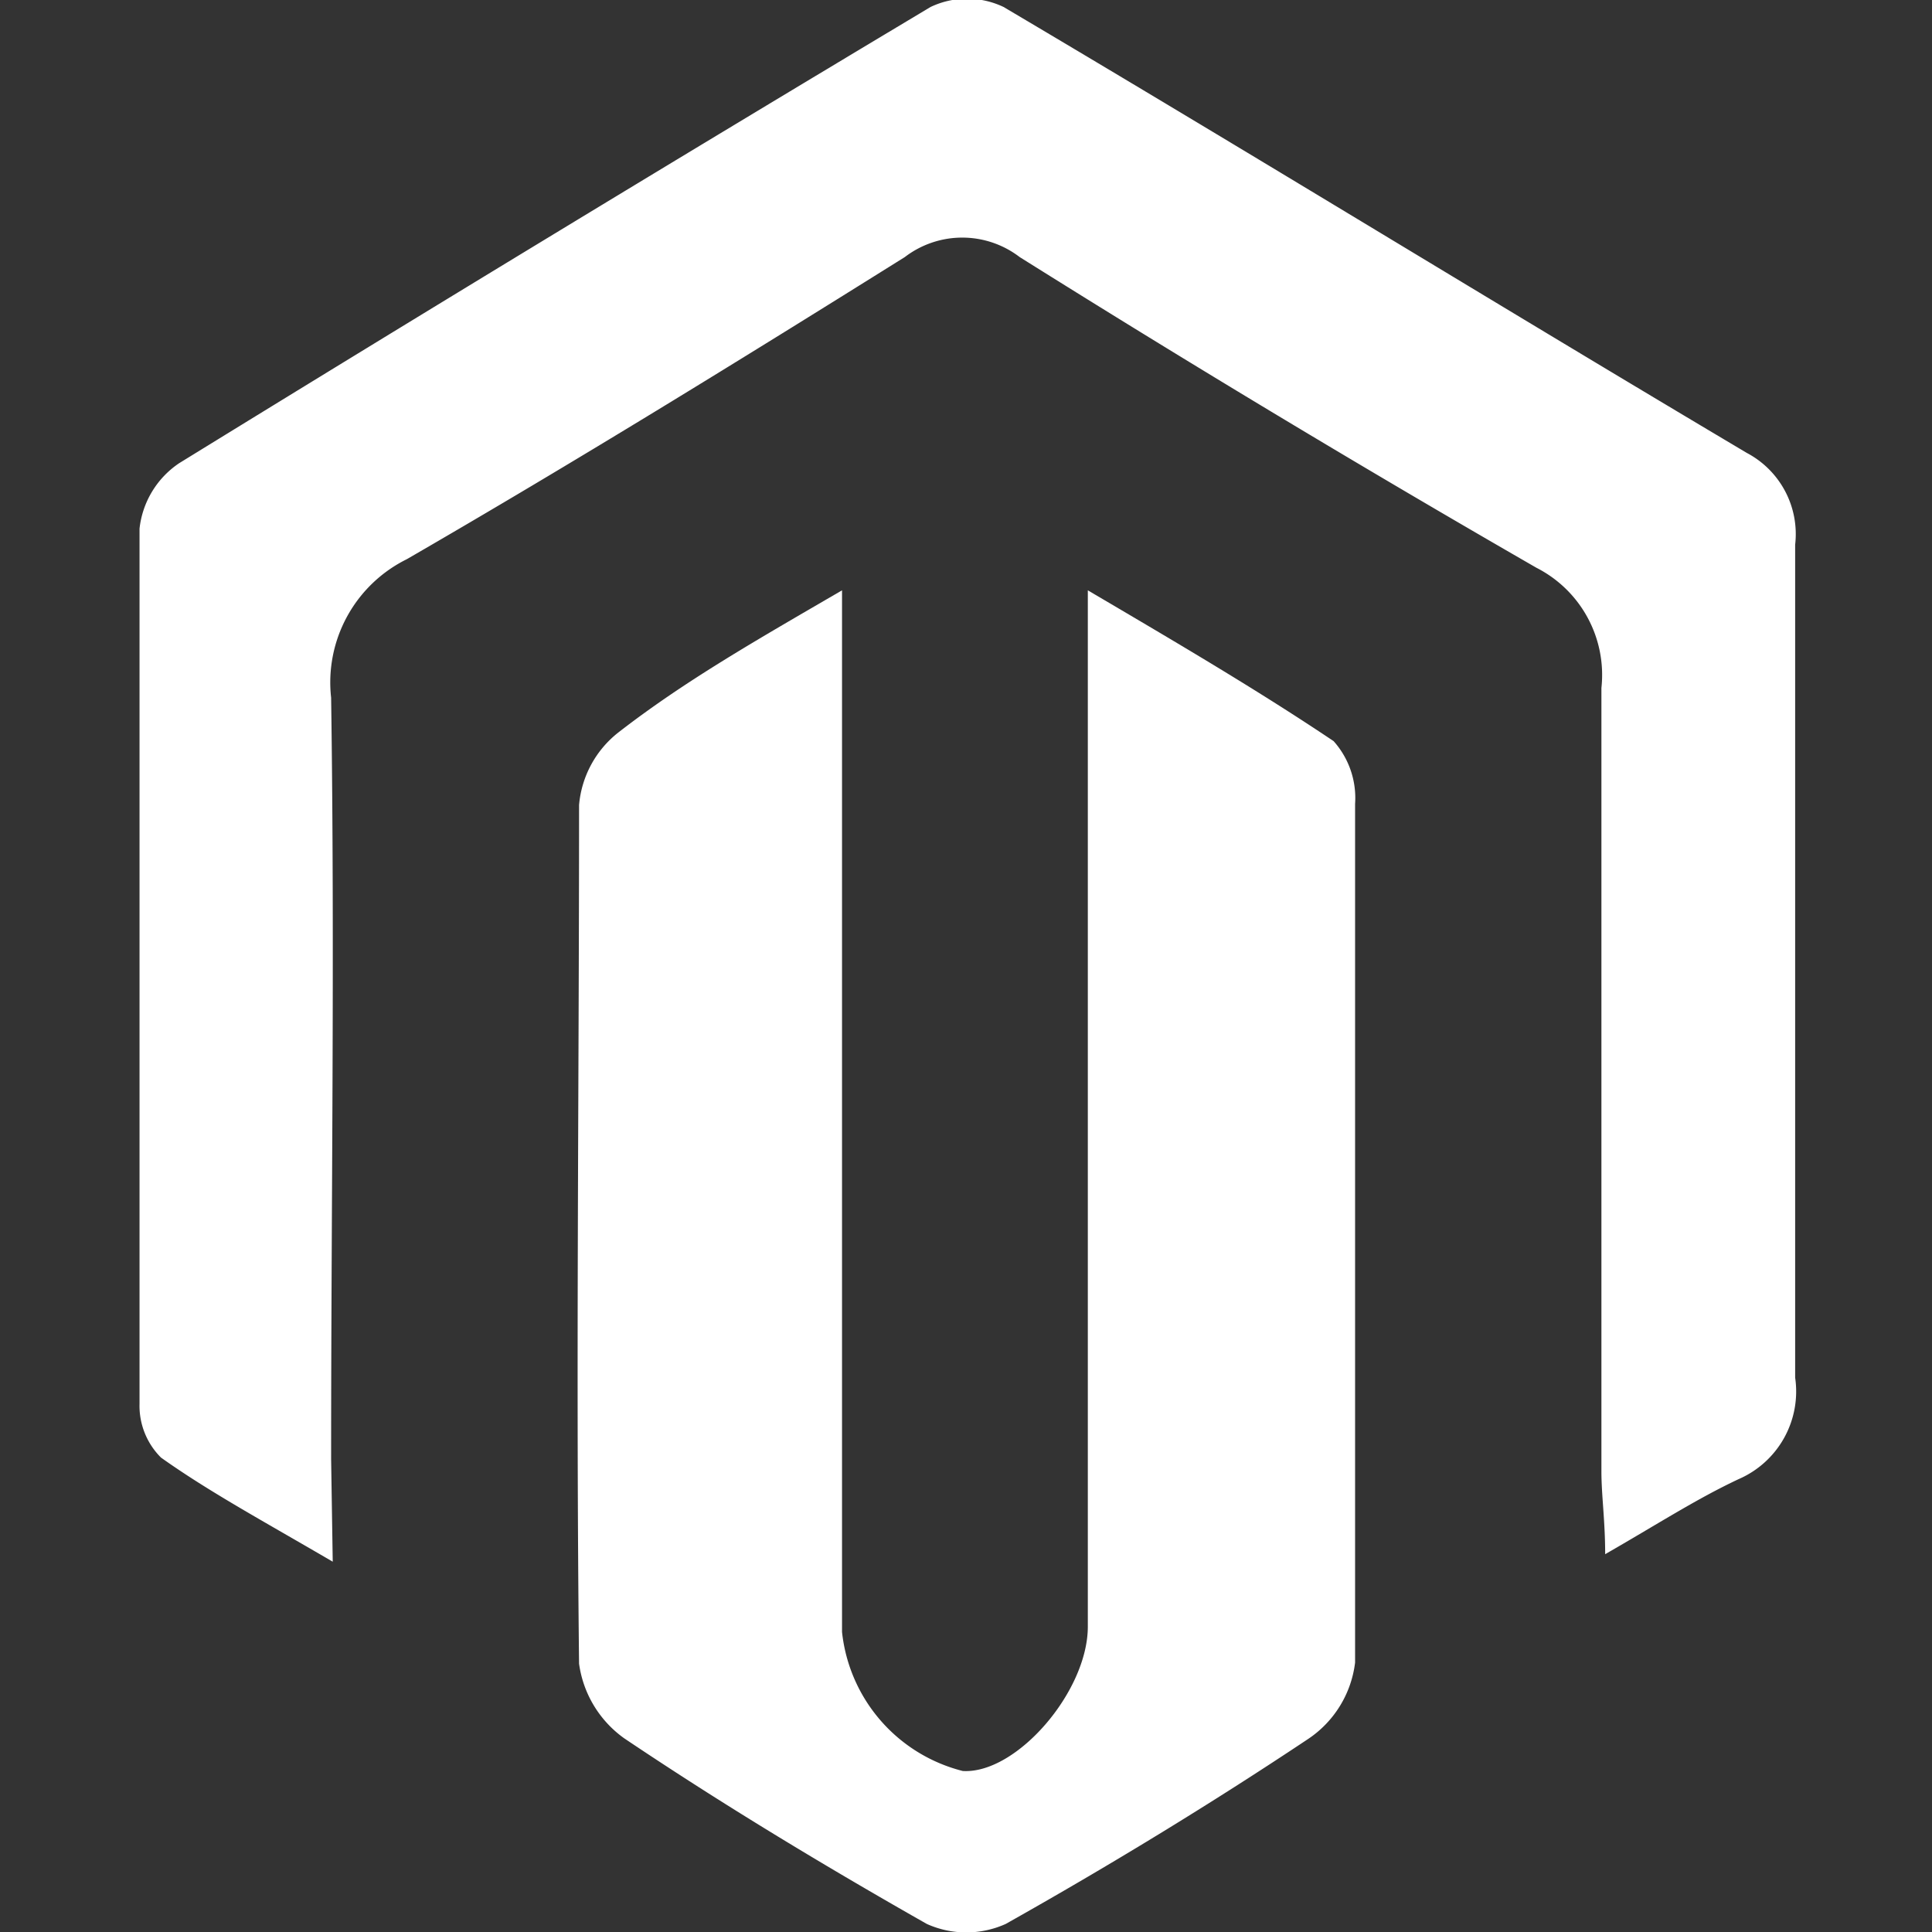
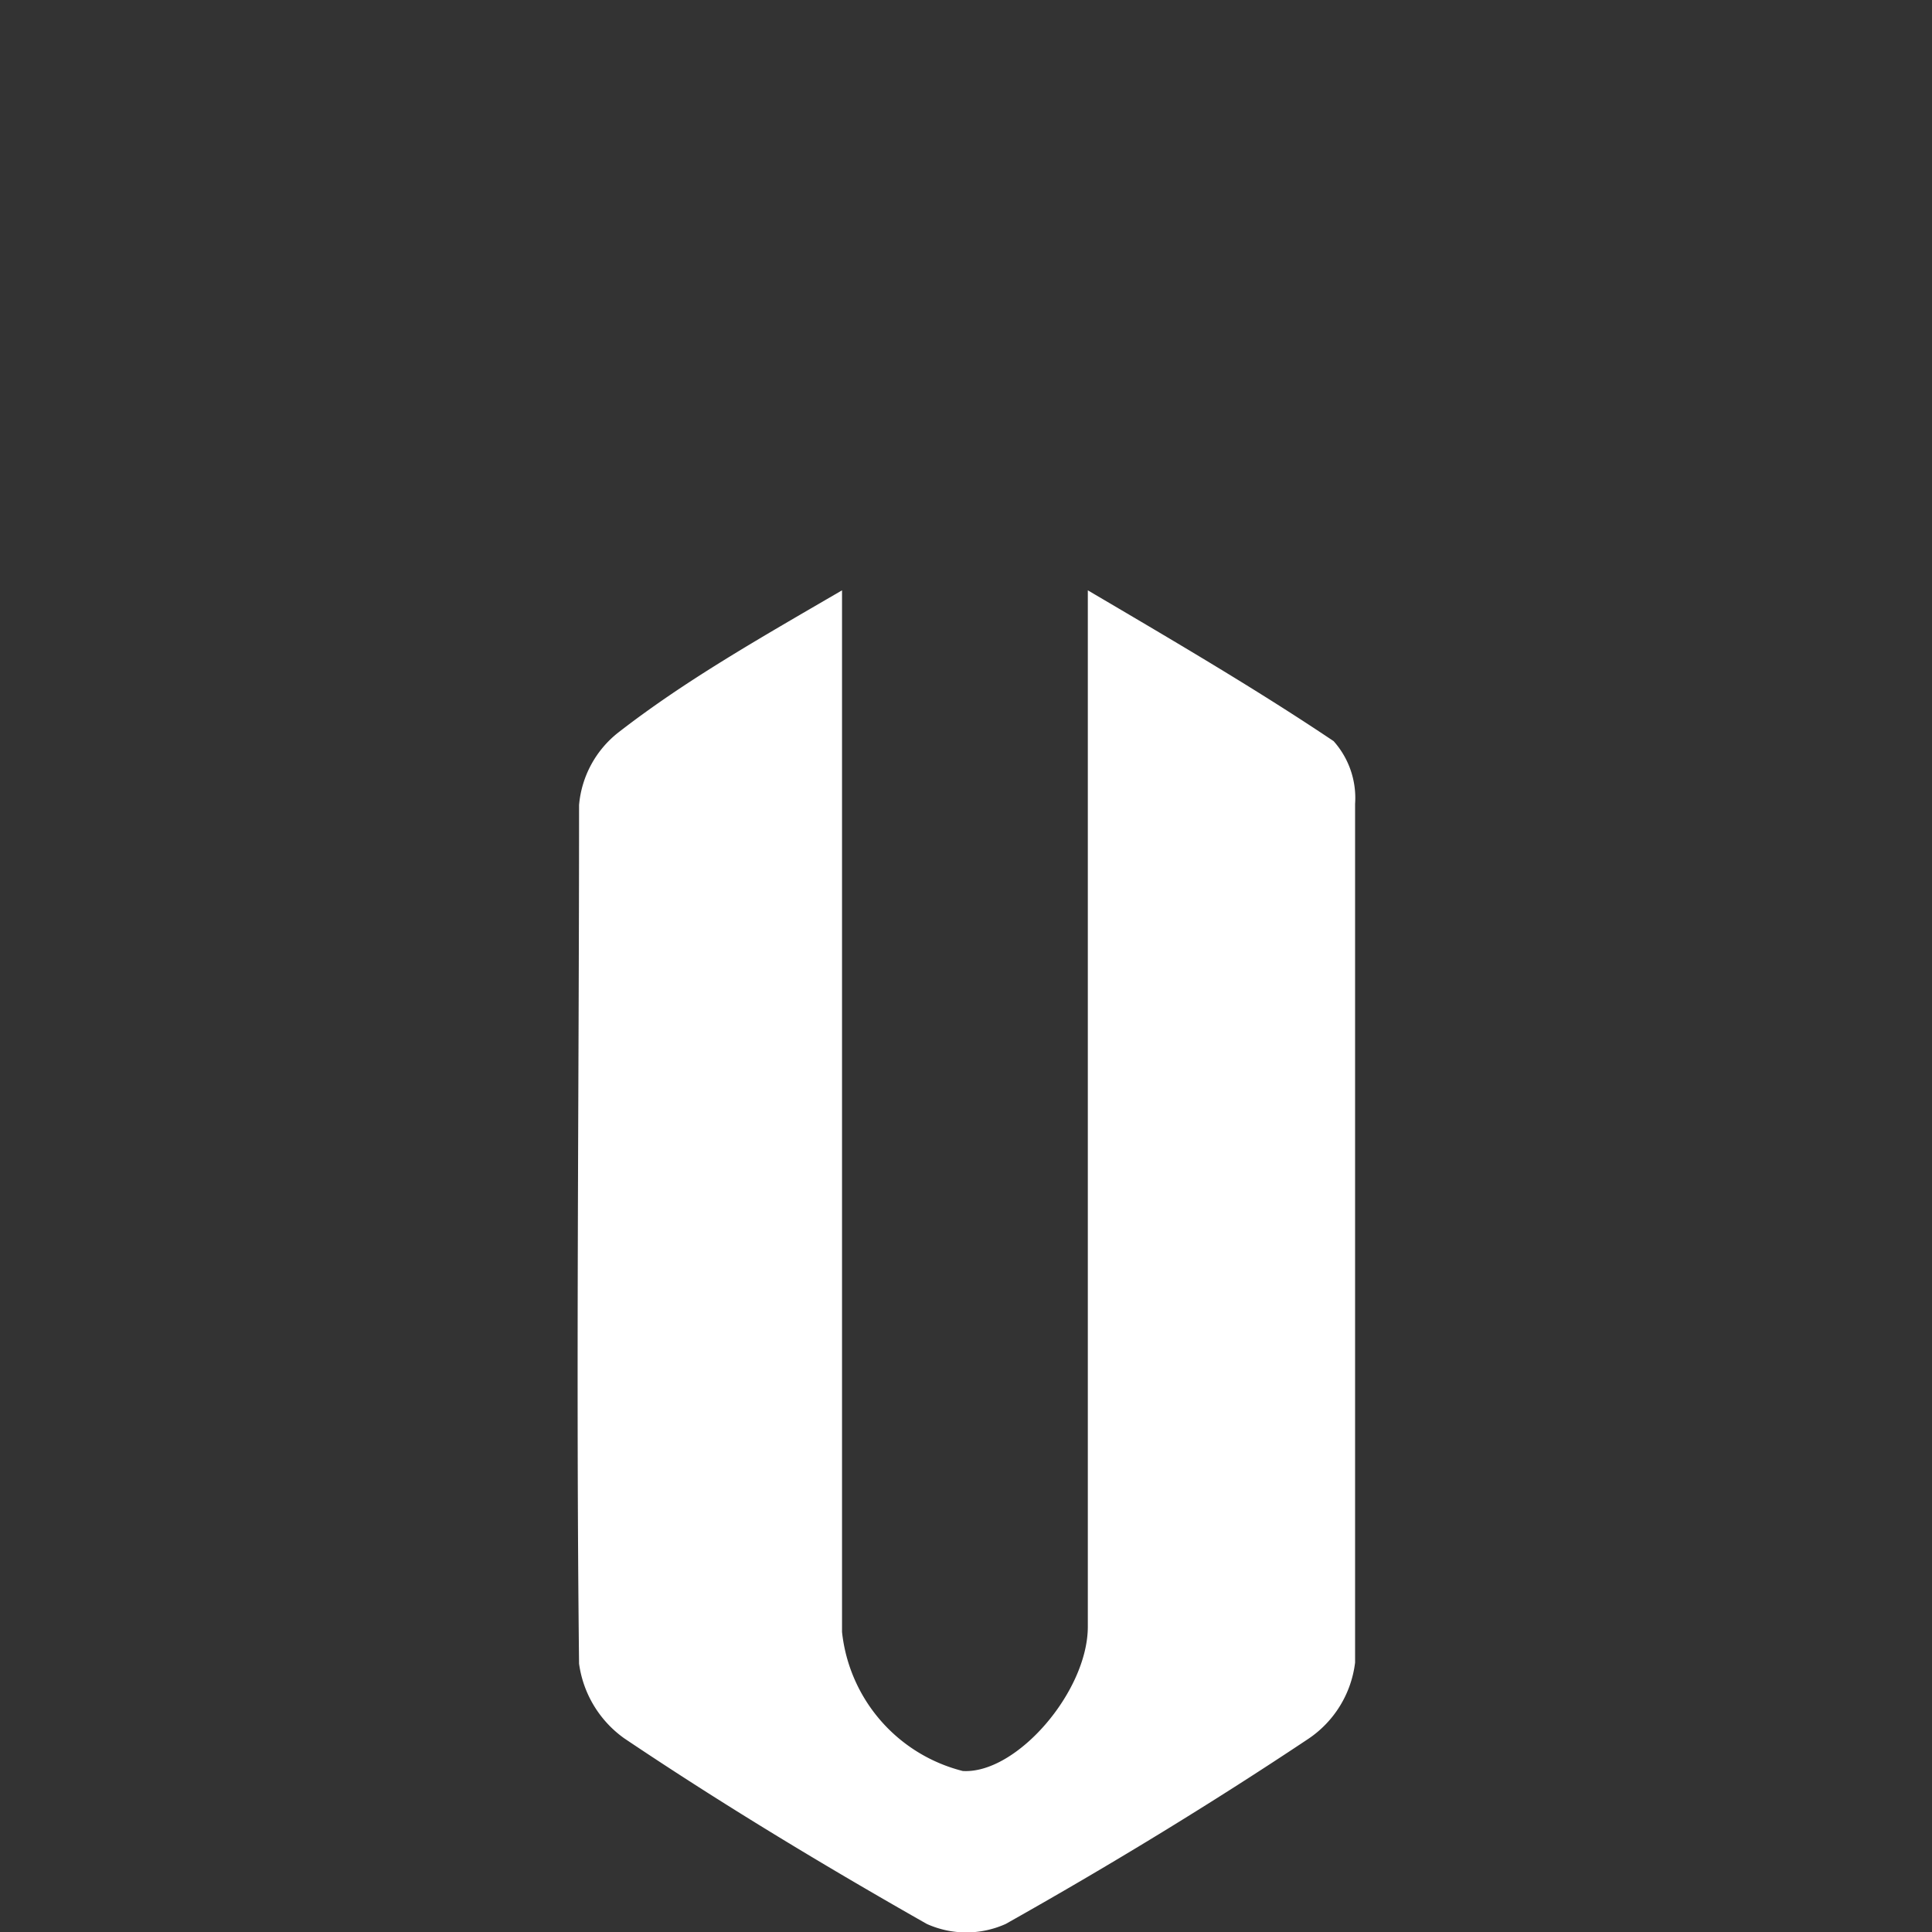
<svg xmlns="http://www.w3.org/2000/svg" id="Layer_1" data-name="Layer 1" viewBox="0 0 36 36">
  <rect x="0" y="0" width="36" height="36" fill="#333333" stroke="none" />
  <defs>
    <style>.cls-1{fill:#fff;}</style>
  </defs>
-   <path class="cls-1" d="M6.2,29.1C4.9,28.34,3.9,27.8,3,27.16a1.36,1.36,0,0,1-.4-1c0-5.44,0-10.88,0-16.31a1.69,1.69,0,0,1,.74-1.22q7-4.31,14-8.5a1.58,1.58,0,0,1,1.36,0c4.63,2.74,9.22,5.56,13.85,8.31a1.71,1.71,0,0,1,.9,1.71c0,5.18,0,10.35,0,15.52a1.78,1.78,0,0,1-1.05,1.89c-.79.37-1.53.85-2.49,1.4,0-.63-.07-1.09-.07-1.55,0-4.86,0-9.73,0-14.59a2.24,2.24,0,0,0-1.21-2.24Q23.8,7.8,19,4.79a1.76,1.76,0,0,0-2.14,0c-3.07,1.92-6.15,3.82-9.28,5.63A2.56,2.56,0,0,0,6.17,13c.07,4.73,0,9.46,0,14.19Z" />
  <path class="cls-1" d="M15.69,11v7.34c0,4,0,8.05,0,12.07A3,3,0,0,0,17.94,33c1,.06,2.33-1.48,2.33-2.69V11c1.7,1,3.18,1.87,4.58,2.81a1.59,1.59,0,0,1,.4,1.17c0,5.35,0,10.69,0,16a2,2,0,0,1-.87,1.42c-1.83,1.22-3.72,2.37-5.64,3.45a1.79,1.79,0,0,1-1.47,0c-1.92-1.09-3.81-2.23-5.64-3.46A2.05,2.05,0,0,1,10.79,31c-.06-5.35,0-10.7,0-16a1.93,1.93,0,0,1,.73-1.35C12.77,12.68,14.11,11.92,15.69,11Z" />
</svg>